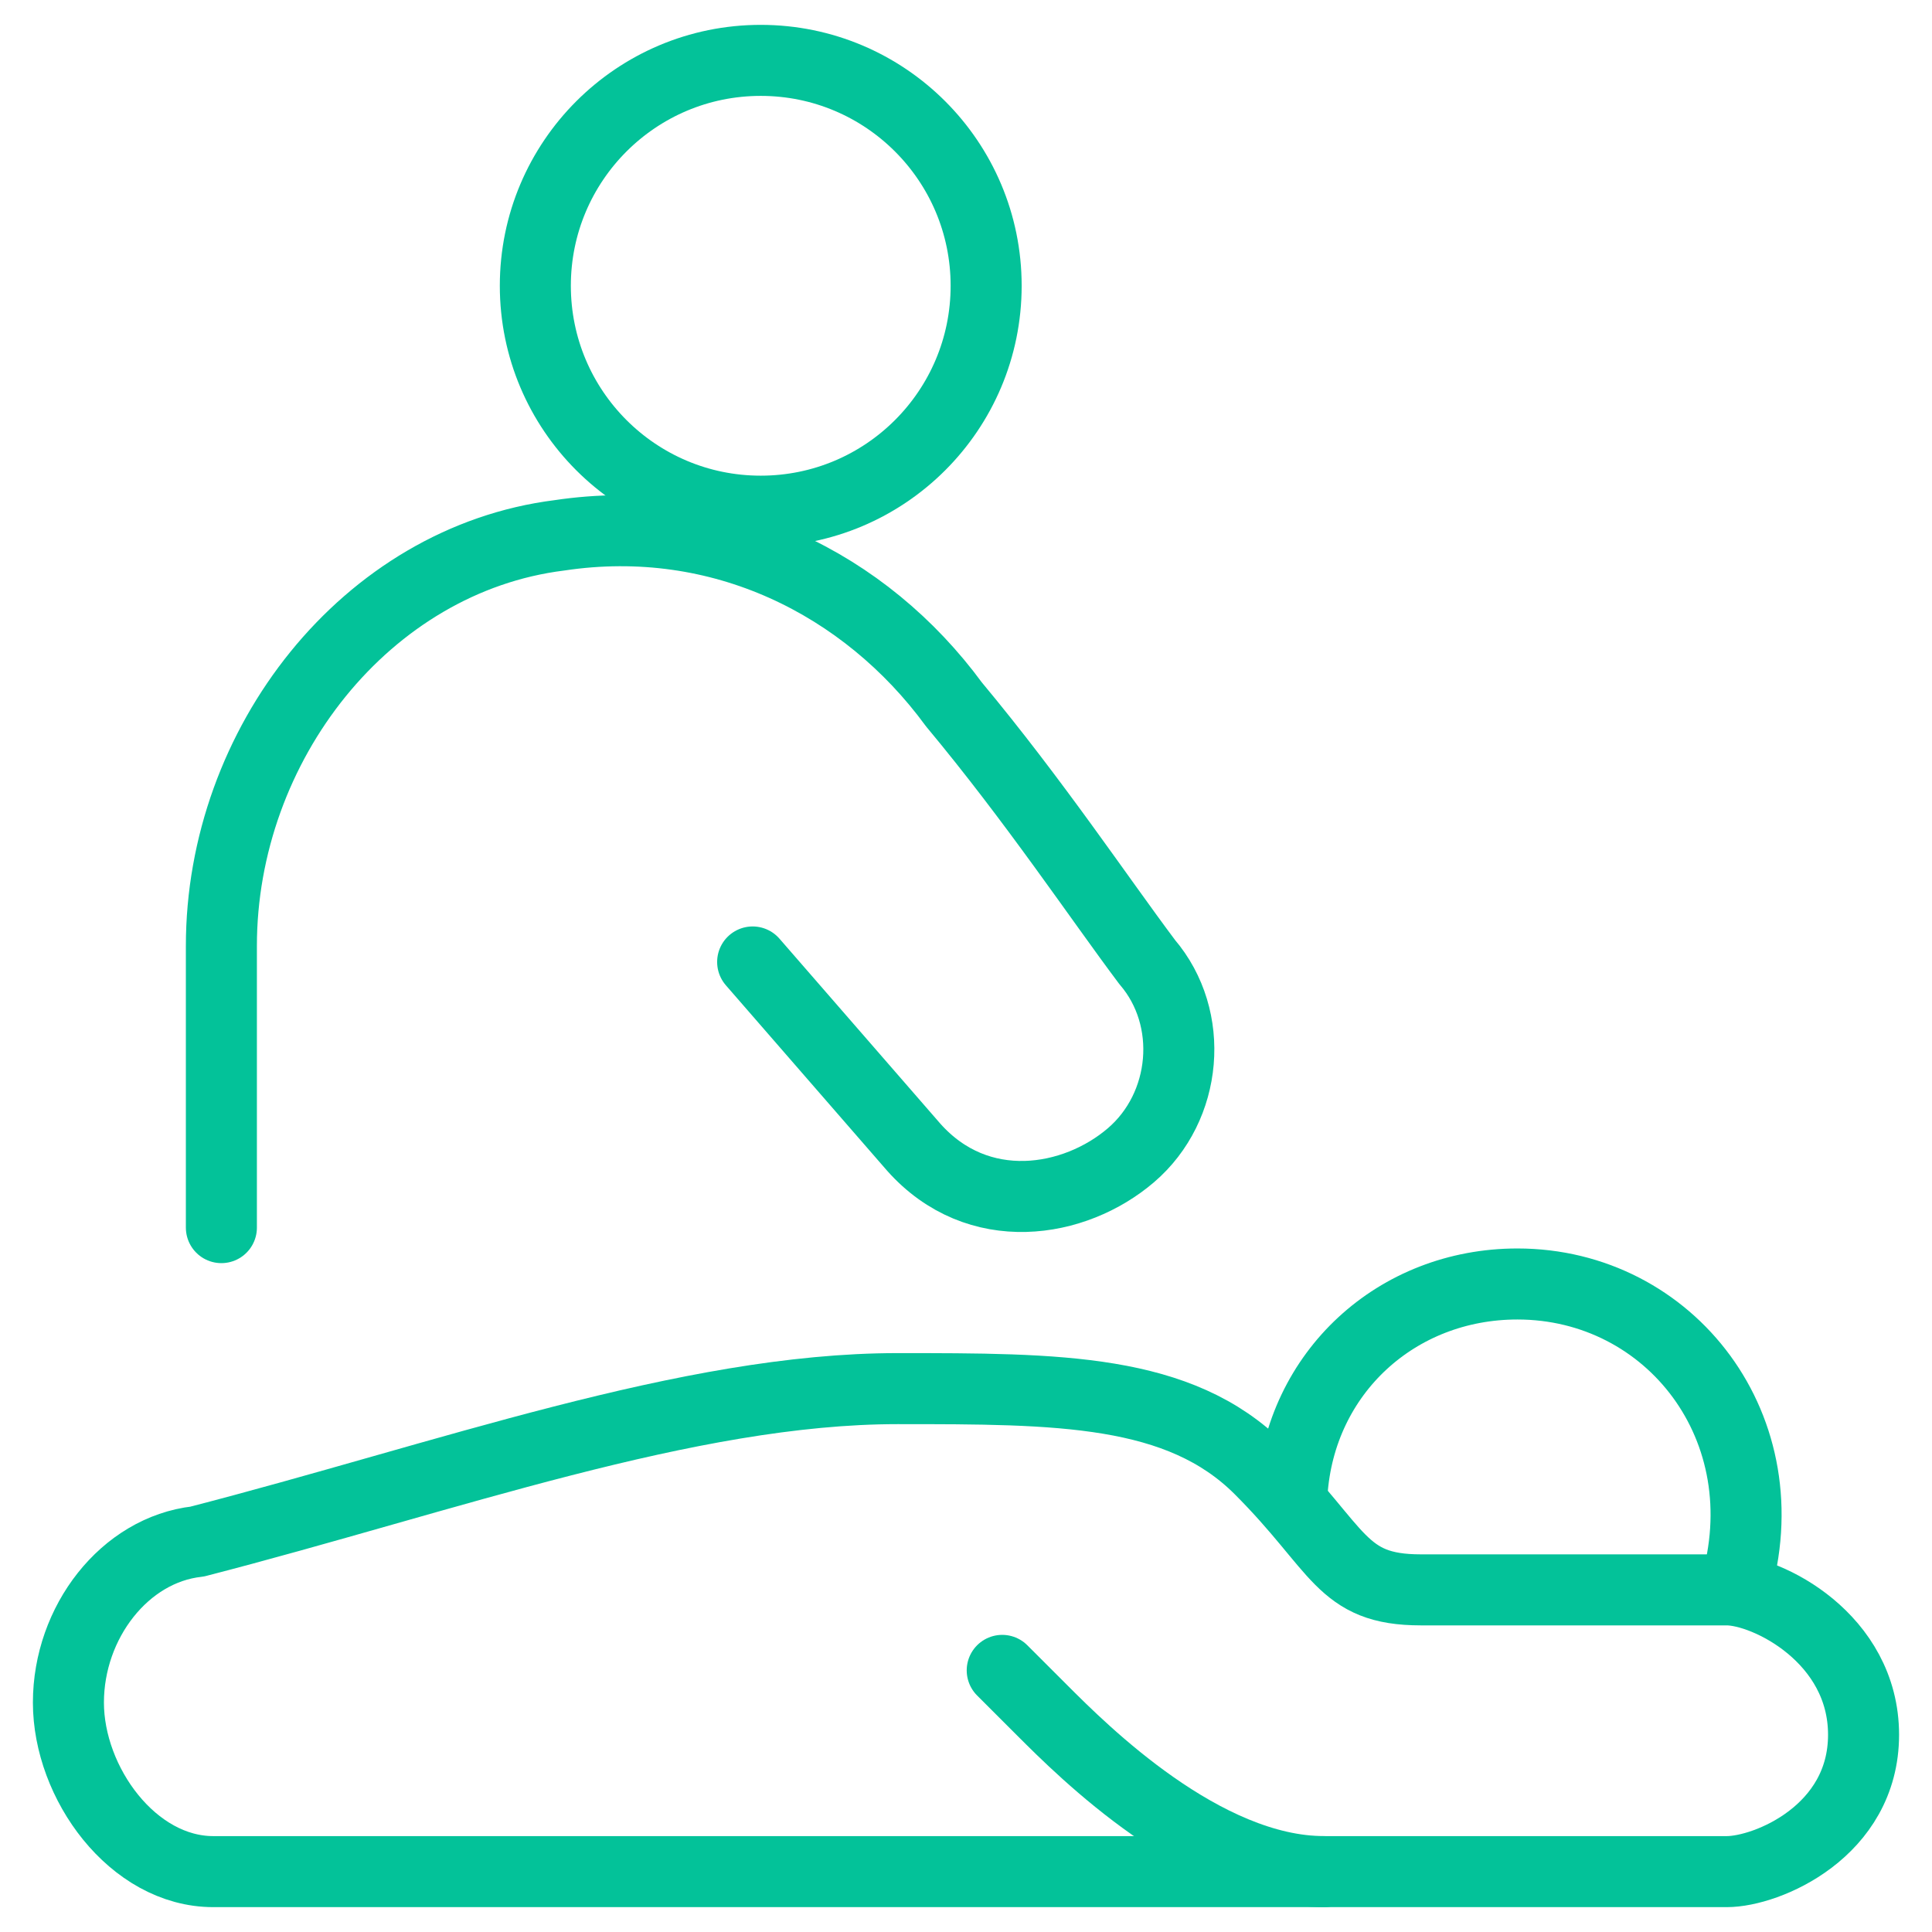
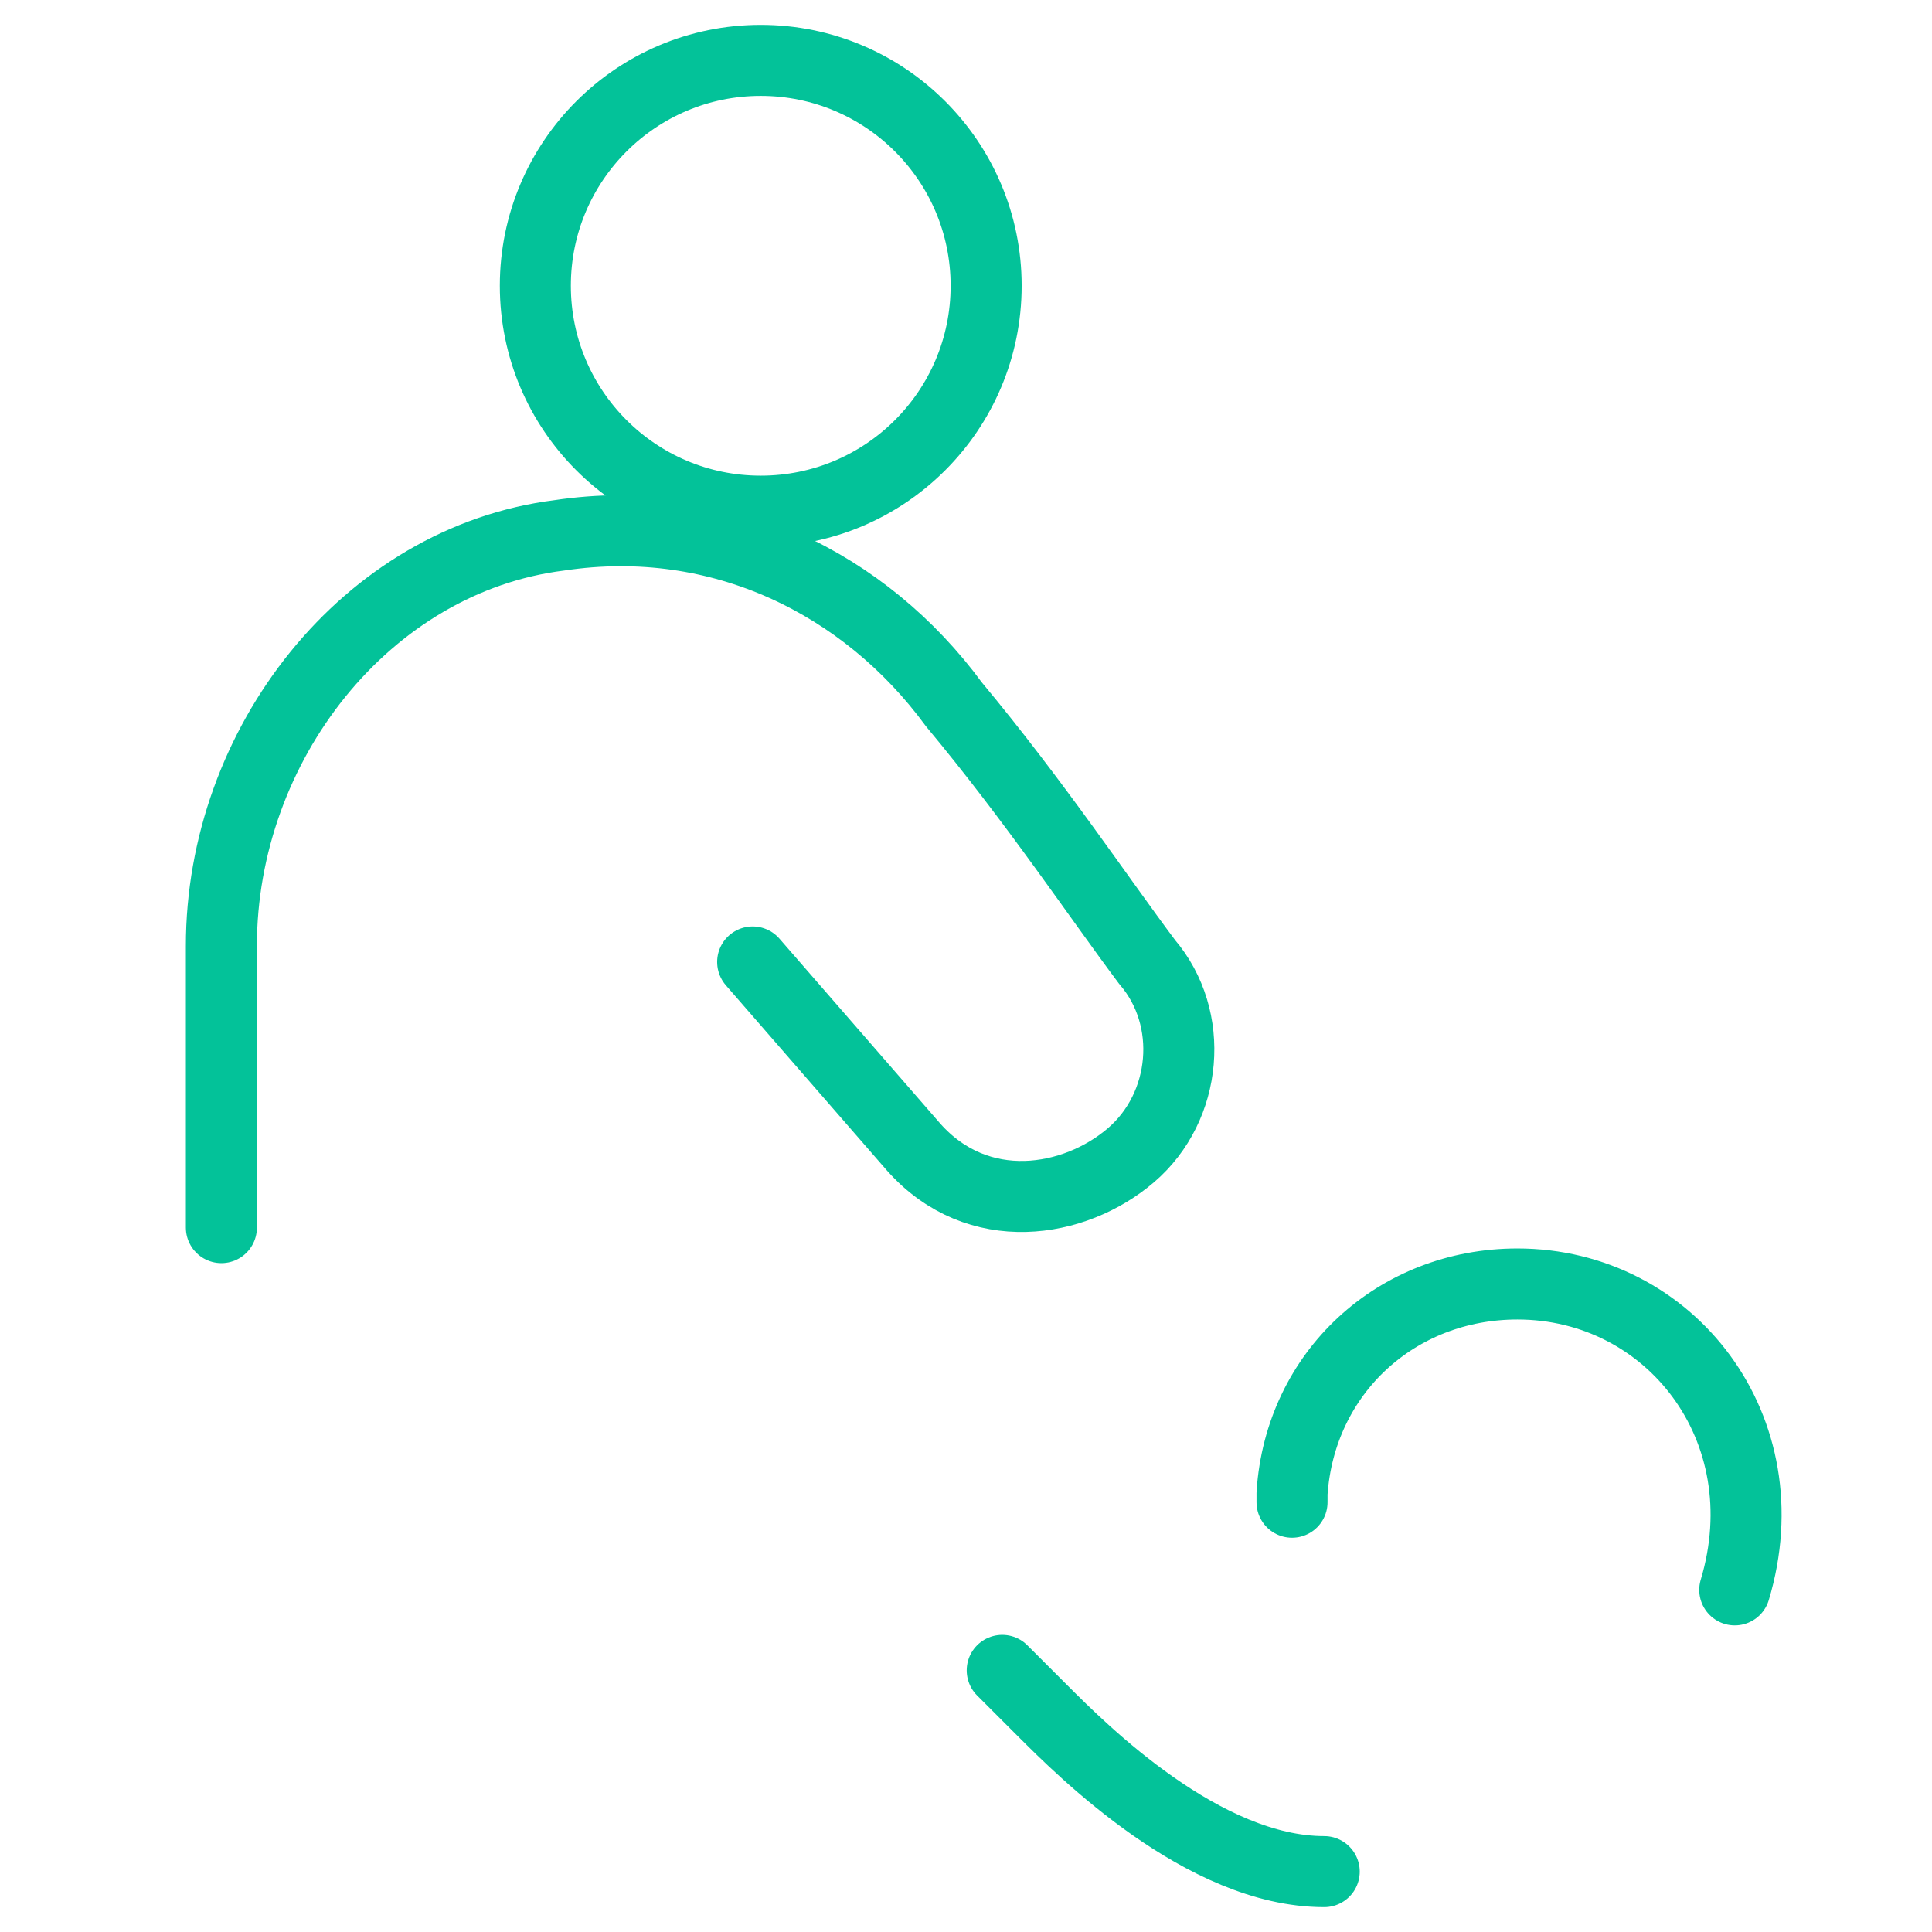
<svg xmlns="http://www.w3.org/2000/svg" width="68" height="68" viewBox="0 0 68 68" fill="none">
  <g id="Icon/Arthritis / Massage-Back--Streamline-Ultimate.svg">
    <path id="Vector" d="M61.058 55.958C62.758 50.292 58.792 45.192 53.408 45.192C49.158 45.192 45.758 48.308 45.475 52.558V52.873" stroke="#03C299" stroke-width="2.5" stroke-miterlimit="10" stroke-linecap="round" stroke-linejoin="round" />
-     <path id="Vector_2" d="M2.408 59.925C2.408 62.758 4.675 65.875 7.508 65.875H60.775C62.191 65.875 65.591 64.458 65.591 61.058C65.591 57.658 62.191 55.958 60.775 55.958H50.008C47.175 55.958 47.175 54.542 44.342 51.708C41.508 48.875 37.258 48.875 31.591 48.875C24.225 48.875 15.725 51.992 6.942 54.258C4.392 54.542 2.408 57.092 2.408 59.925Z" stroke="#03C299" stroke-width="2.5" stroke-miterlimit="10" stroke-linecap="round" stroke-linejoin="round" />
    <path id="Vector_3" d="M35.275 58.792L36.692 60.208C38.108 61.625 42.358 65.875 46.608 65.875" stroke="#03C299" stroke-width="2.5" stroke-miterlimit="10" stroke-linecap="round" stroke-linejoin="round" />
    <path id="Vector_4" d="M26.775 17.992C31.157 17.992 34.709 14.44 34.709 10.058C34.709 5.677 31.157 2.125 26.775 2.125C22.394 2.125 18.842 5.677 18.842 10.058C18.842 14.44 22.394 17.992 26.775 17.992Z" stroke="#03C299" stroke-width="2.5" stroke-miterlimit="10" stroke-linecap="round" stroke-linejoin="round" />
    <path id="Vector_5" d="M7.792 43.208V33.292C7.792 26.208 12.892 19.692 19.692 18.842C25.358 17.992 30.458 20.542 33.575 24.792C36.408 28.192 38.675 31.592 40.375 33.858C42.075 35.842 41.791 38.958 39.808 40.658C37.825 42.358 34.425 42.925 32.158 40.375L26.491 33.858" stroke="#03C299" stroke-width="2.5" stroke-miterlimit="10" stroke-linecap="round" stroke-linejoin="round" />
  </g>
</svg>